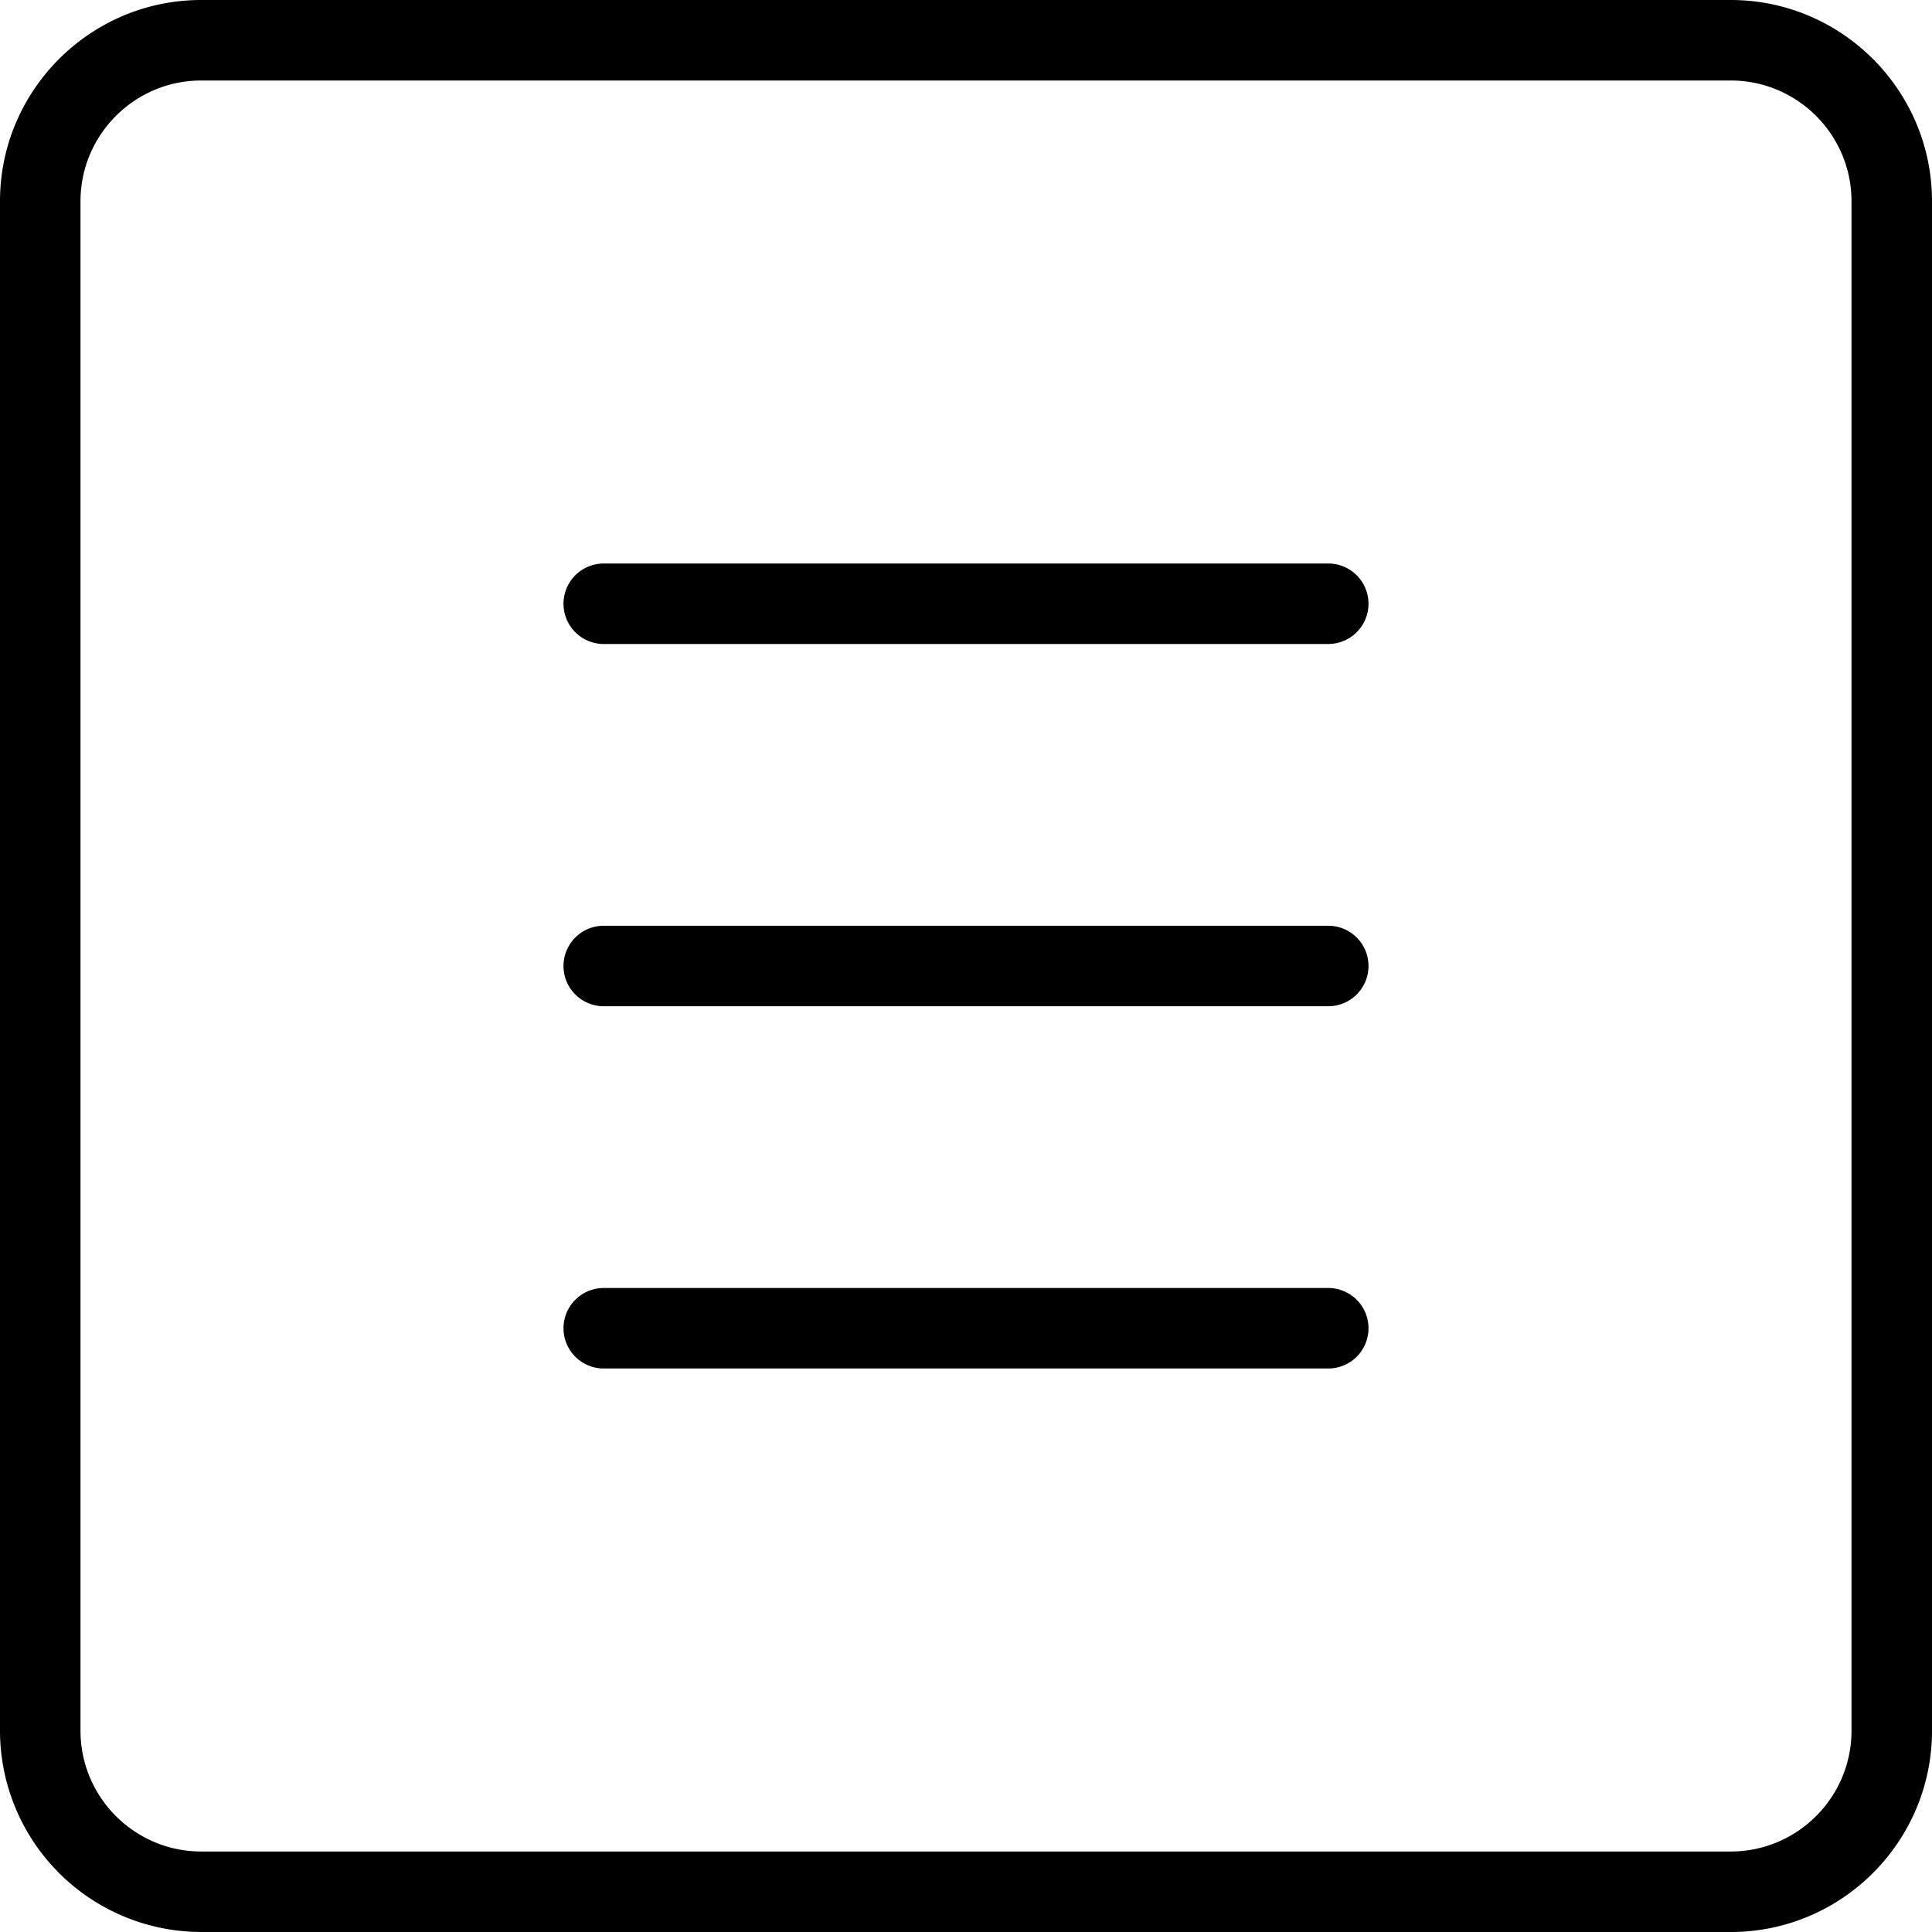
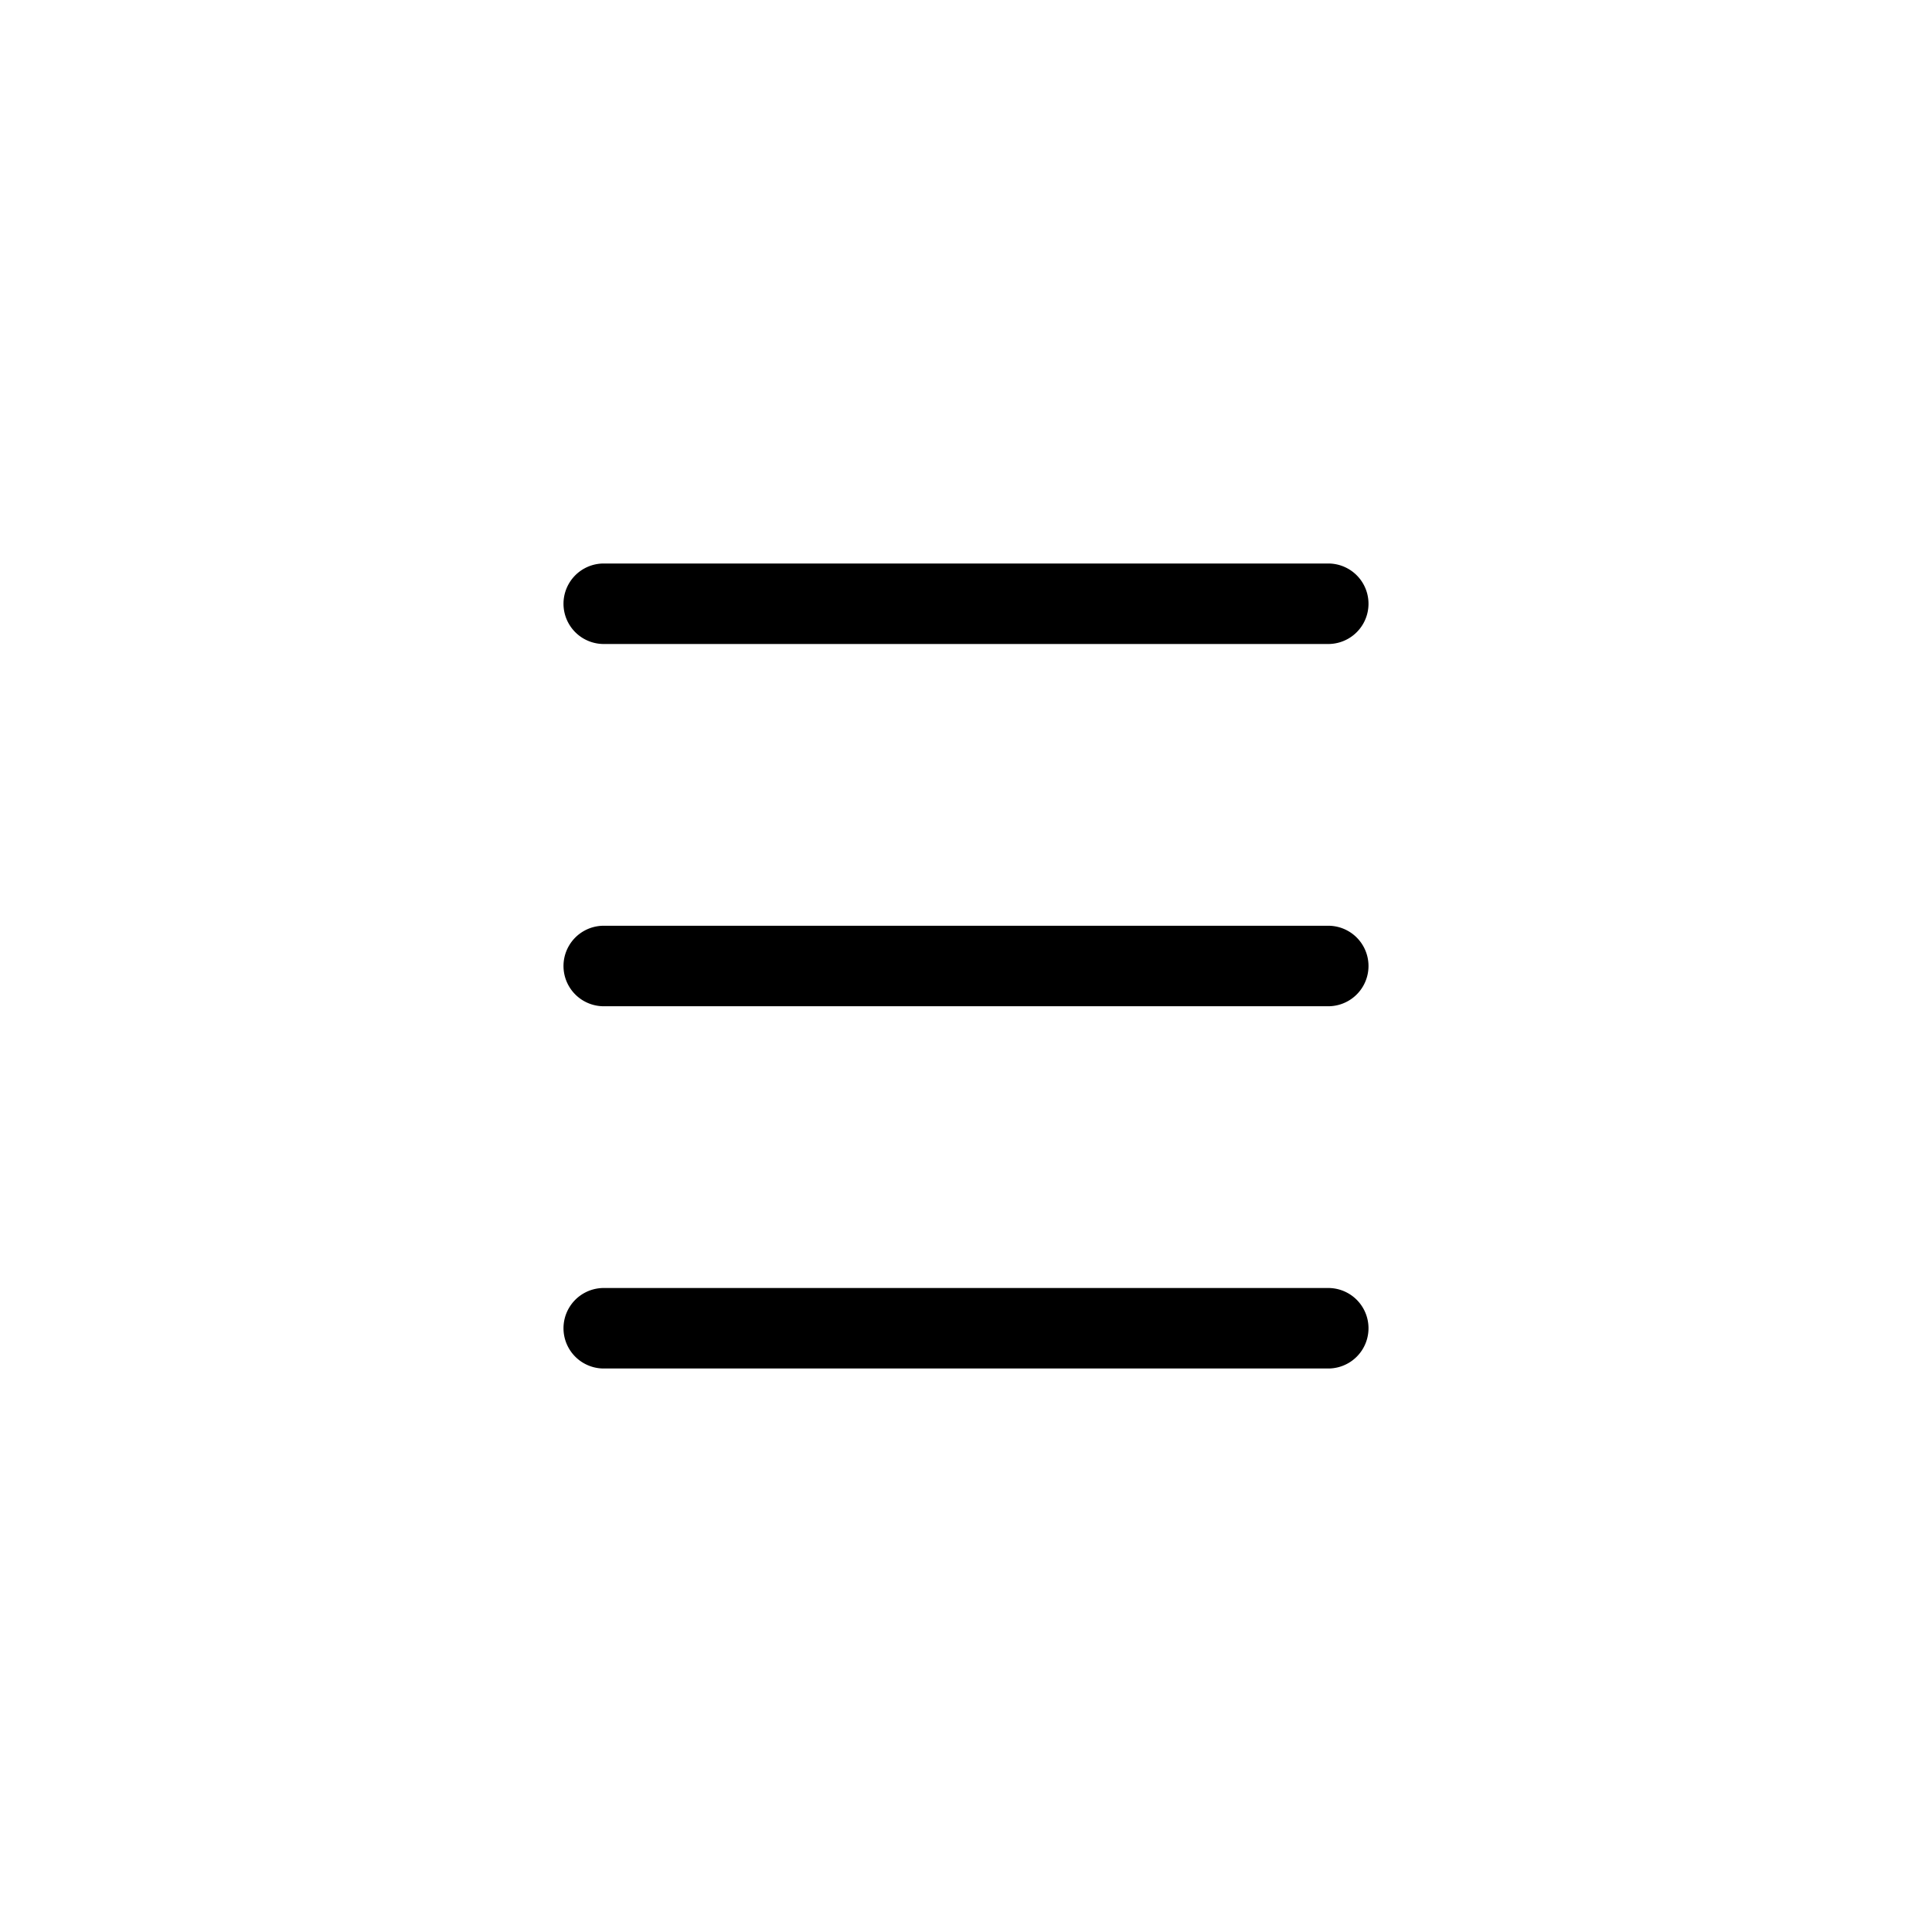
<svg xmlns="http://www.w3.org/2000/svg" id="light" width="512" height="512" viewBox="0 0 24 24">
-   <path d="M21.5 24h-19A2.503 2.503 0 0 1 0 21.5v-19C0 1.122 1.121 0 2.5 0h19C22.879 0 24 1.122 24 2.5v19c0 1.378-1.121 2.5-2.5 2.5M2.5 1C1.673 1 1 1.673 1 2.5v19c0 .827.673 1.5 1.5 1.5h19c.827 0 1.5-.673 1.5-1.5v-19c0-.827-.673-1.5-1.5-1.5z" />
  <path d="M16.5 8h-9a.5.5 0 0 1 0-1h9a.5.5 0 0 1 0 1M16.5 12.5h-9a.5.5 0 0 1 0-1h9a.5.5 0 0 1 0 1M16.5 17h-9a.5.5 0 0 1 0-1h9a.5.5 0 0 1 0 1" />
</svg>